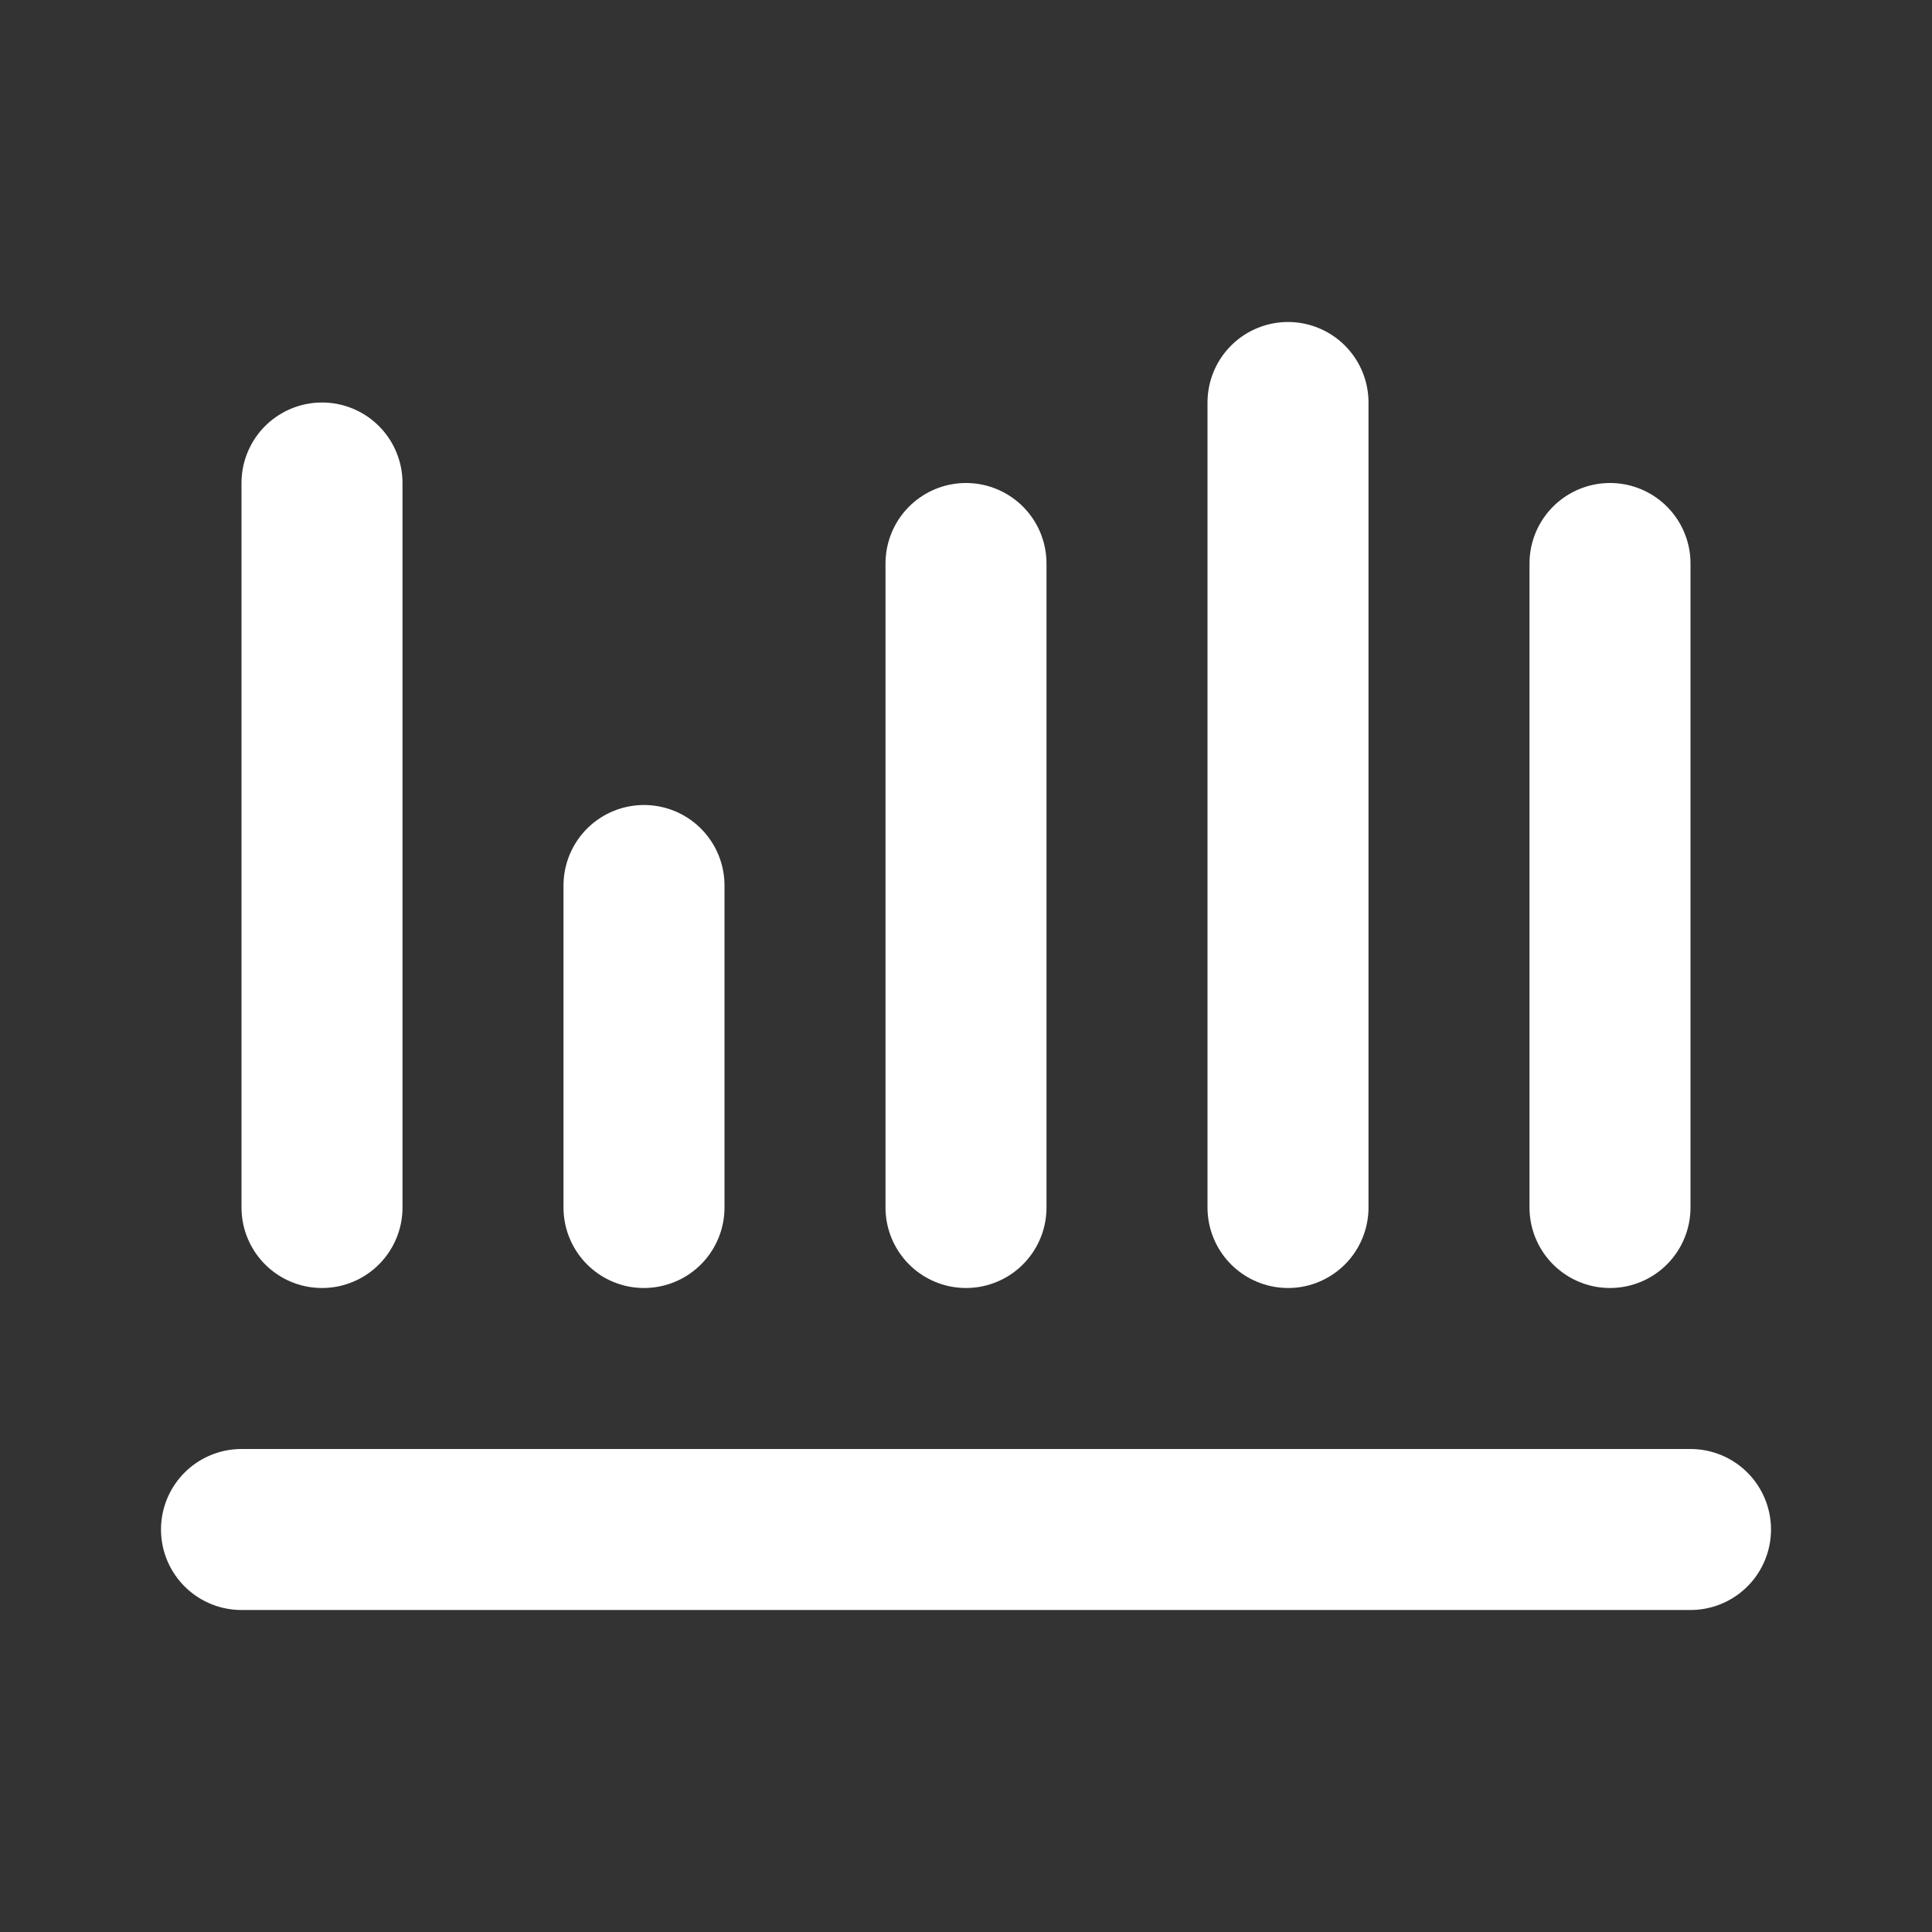
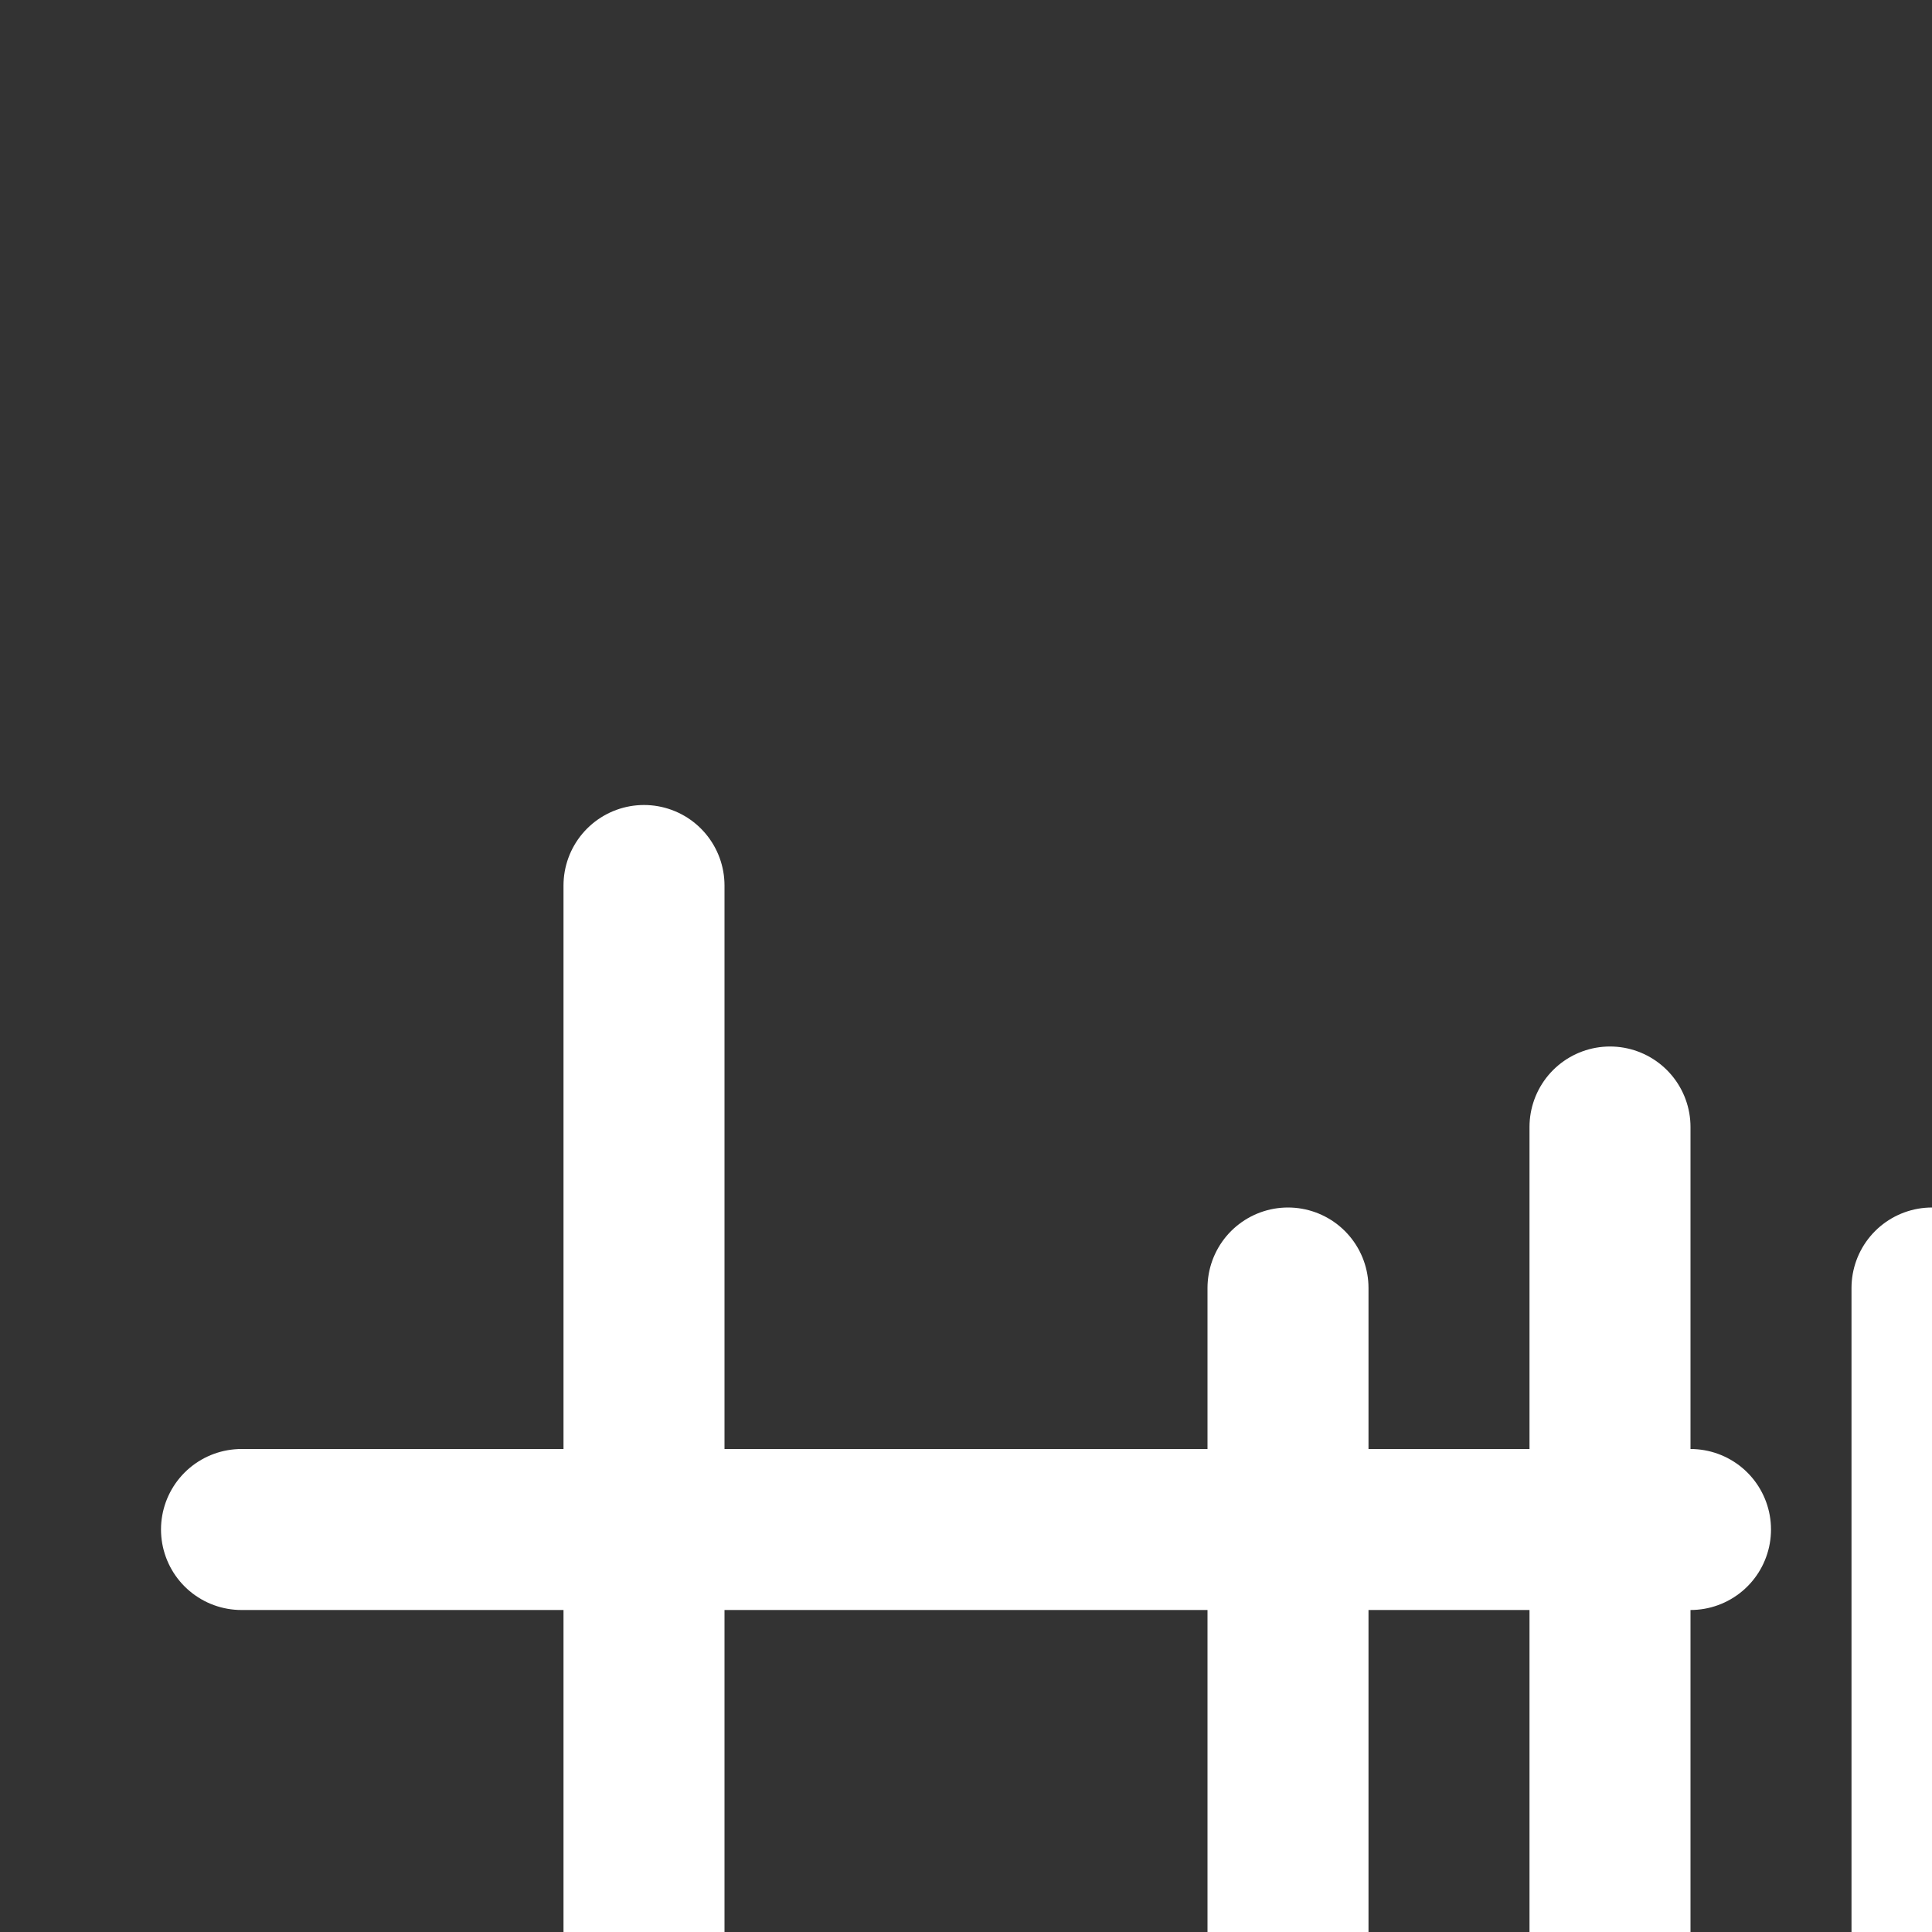
<svg xmlns="http://www.w3.org/2000/svg" width="24" height="24" fill="none">
  <rect width="100%" height="100%" fill="#333333" stroke="none" />
-   <path d="M8 11v4M4 6v9m8-8v8m4-10v10m4-8v8M3 19h18" stroke="#fff" stroke-width="2" stroke-linecap="round" stroke-linejoin="round" />
+   <path d="M8 11v4v9m8-8v8m4-10v10m4-8v8M3 19h18" stroke="#fff" stroke-width="2" stroke-linecap="round" stroke-linejoin="round" />
</svg>